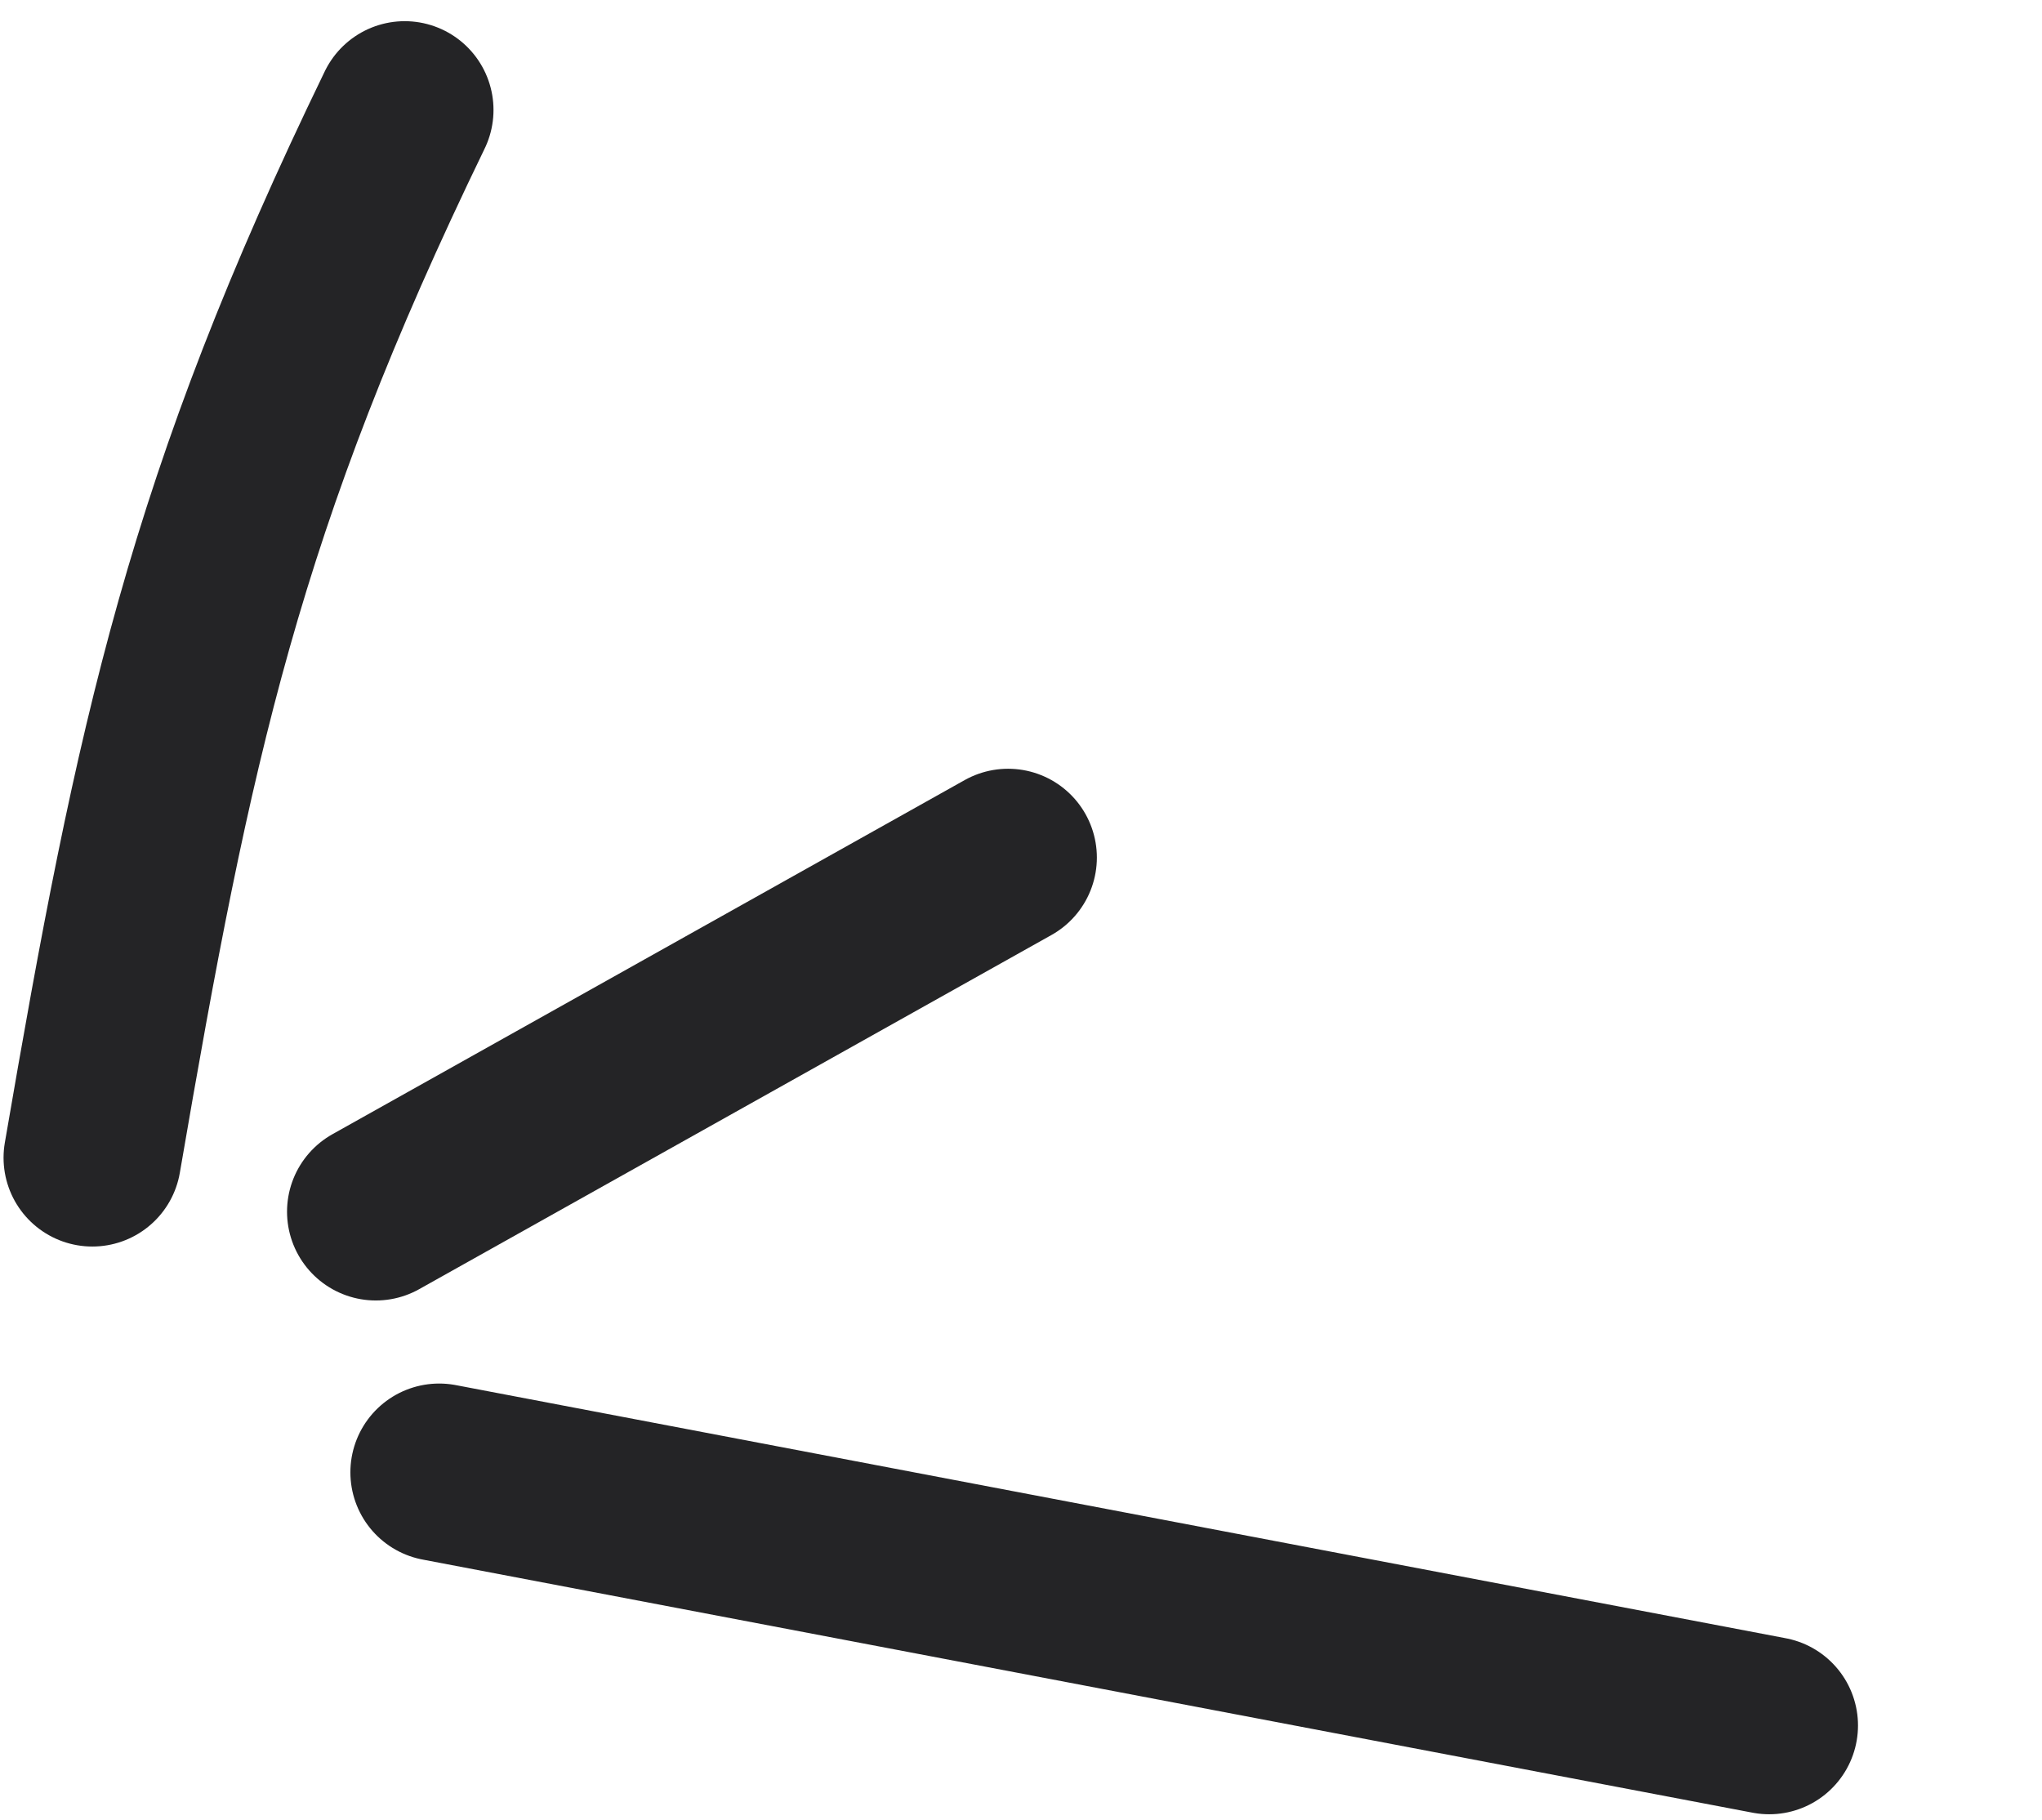
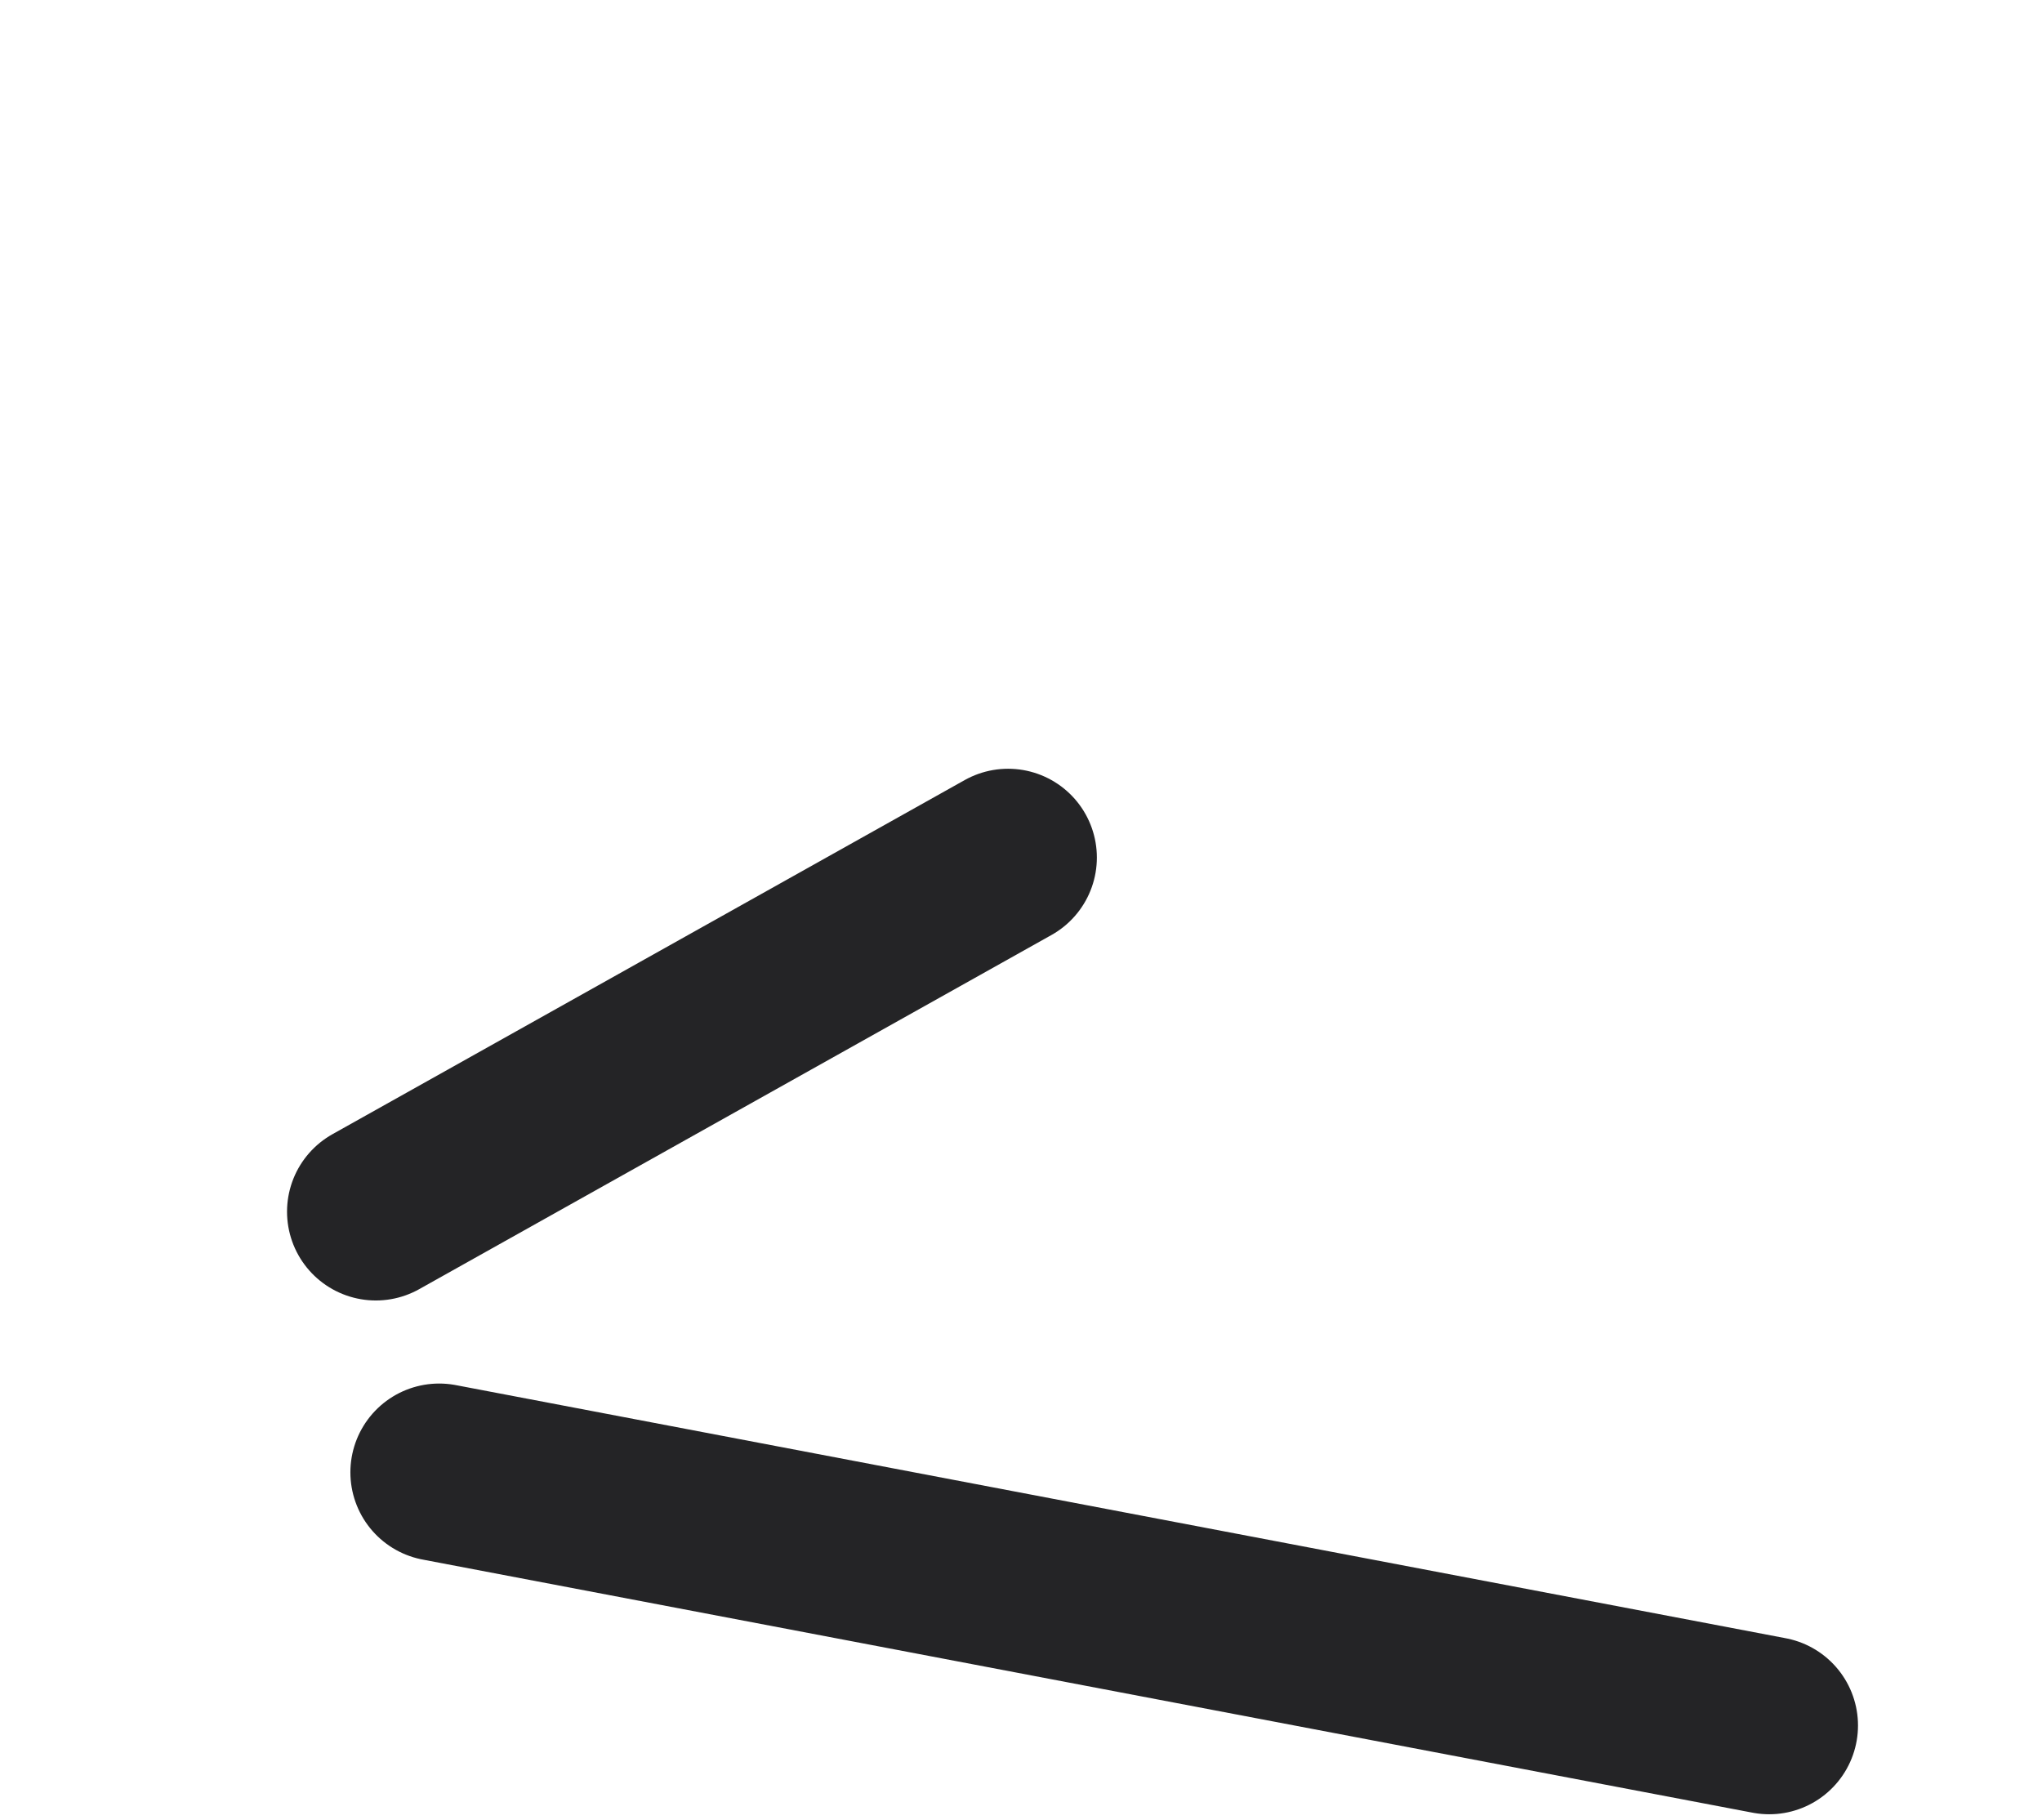
<svg xmlns="http://www.w3.org/2000/svg" width="46" height="41" viewBox="0 0 46 41" fill="none">
  <path d="M9.893 33.164L39.855 38.866" stroke="#242426" stroke-width="4" stroke-linecap="round" />
  <path d="M8.466 27.293L22.709 19.316" stroke="#242426" stroke-width="4" stroke-linecap="round" />
-   <path d="M2.08 26.078C3.7 16.645 4.828 11.32 9.117 2.477" stroke="#242426" stroke-width="4" stroke-linecap="round" />
</svg>